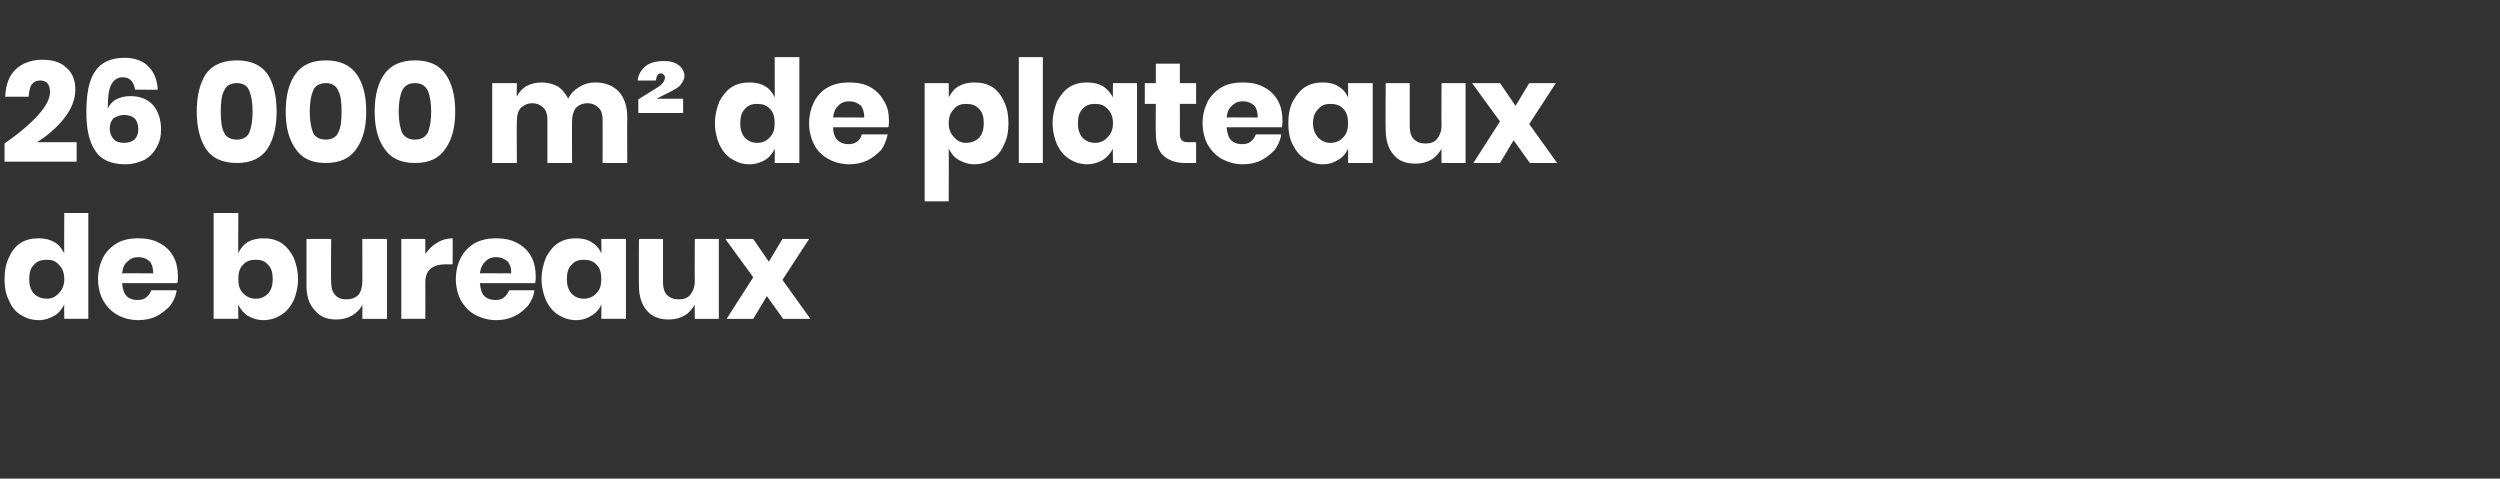
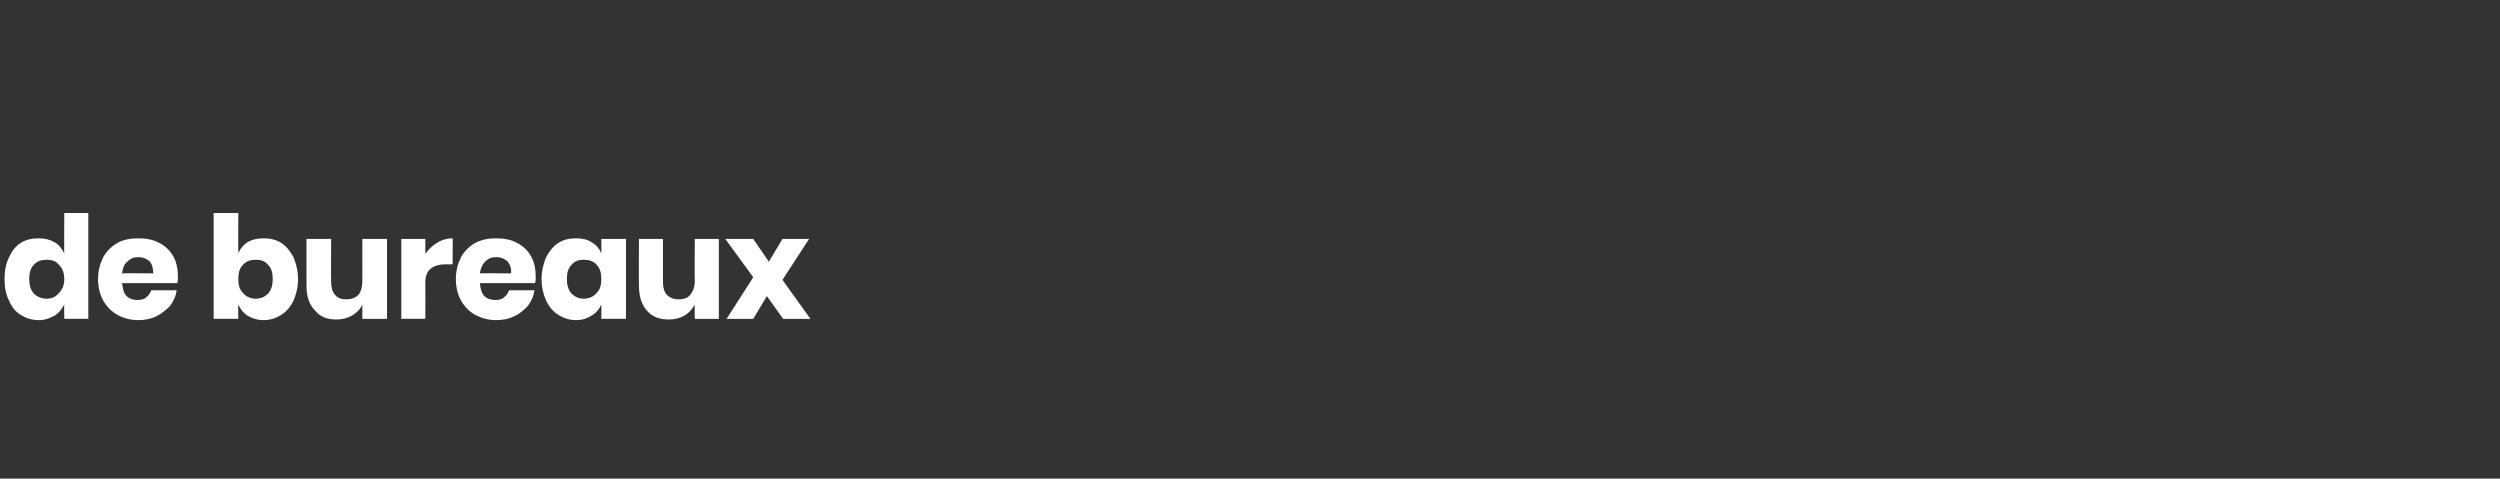
<svg xmlns="http://www.w3.org/2000/svg" version="1.1" width="385px" height="73.7px" viewBox="0 -2 385 73.7" style="top:-2px">
  <rect x="0" y="-2" width="385" height="73.7" fill="#333333" stroke="none" />
  <desc>26 000 m² de plateaux de bureaux</desc>
  <defs />
  <g id="Polygon155403">
    <path d="m6 34.7c.9 0 1.7.2 2.4.6c.7.4 1.1 1 1.5 1.7c-.04.05 0-6.2 0-6.2l3.7 0l0 16.3l-3.7 0c0 0-.04-2.22 0-2.2c-.4.7-.8 1.3-1.5 1.7c-.7.4-1.5.7-2.4.7c-1.1 0-2-.3-2.8-.8c-.8-.5-1.4-1.2-1.8-2.2c-.5-.9-.7-2.1-.7-3.3c0-1.3.2-2.4.7-3.4c.4-.9 1-1.7 1.8-2.2c.8-.5 1.7-.7 2.8-.7c0 0 0 0 0 0zm1.2 3.3c-.8 0-1.5.2-2 .8c-.5.5-.7 1.2-.7 2.2c0 .9.2 1.6.7 2.2c.5.5 1.2.8 2 .8c.8 0 1.4-.3 1.9-.9c.5-.5.8-1.2.8-2.1c0-1-.3-1.7-.8-2.2c-.5-.6-1.1-.8-1.9-.8c0 0 0 0 0 0zm20.2 2.6c0 .3 0 .7-.1 1c0 0-8.5 0-8.5 0c.1 1 .3 1.6.7 2c.4.4 1 .6 1.6.6c.6 0 1.1-.1 1.4-.4c.4-.3.6-.6.8-1.1c0 0 3.9 0 3.9 0c-.1.9-.5 1.7-1 2.4c-.6.6-1.3 1.2-2.1 1.6c-.8.4-1.8.6-2.8.6c-1.2 0-2.3-.3-3.2-.8c-.9-.5-1.6-1.2-2.2-2.2c-.5-.9-.8-2.1-.8-3.3c0-1.3.3-2.4.8-3.4c.5-.9 1.3-1.7 2.2-2.2c.9-.5 2-.7 3.2-.7c1.2 0 2.3.2 3.2.7c1 .5 1.7 1.2 2.2 2.1c.5.9.7 2 .7 3.1c0 0 0 0 0 0zm-3.8-.5c0-.8-.2-1.5-.6-1.9c-.5-.4-1-.6-1.7-.6c-.7 0-1.2.2-1.7.7c-.5.4-.7 1-.8 1.8c.03-.04 4.8 0 4.8 0c0 0 .03-.04 0 0zm17-5.4c1 0 1.9.2 2.7.7c.8.5 1.4 1.3 1.9 2.2c.4 1 .7 2.1.7 3.4c0 1.2-.3 2.4-.7 3.3c-.5 1-1.1 1.7-1.9 2.2c-.8.5-1.7.8-2.7.8c-1 0-1.8-.3-2.5-.7c-.6-.4-1.1-1-1.4-1.7c-.03-.02 0 2.2 0 2.2l-3.8 0l0-16.3l3.8 0c0 0-.03 6.25 0 6.2c.3-.7.8-1.3 1.4-1.7c.7-.4 1.5-.6 2.5-.6c0 0 0 0 0 0zm-1.2 3.3c-.8 0-1.5.2-2 .8c-.5.5-.7 1.2-.7 2.2c0 .9.2 1.6.7 2.1c.5.6 1.2.9 2 .9c.8 0 1.4-.3 1.9-.8c.5-.6.7-1.3.7-2.2c0-1-.2-1.7-.7-2.2c-.5-.6-1.1-.8-1.9-.8c0 0 0 0 0 0zm20.2-3.2l0 12.3l-3.8 0c0 0 .01-2.22 0-2.2c-.3.7-.9 1.3-1.6 1.7c-.7.4-1.5.6-2.4.6c-1.4 0-2.5-.4-3.3-1.4c-.9-.9-1.3-2.2-1.3-3.8c.01-.05 0-7.2 0-7.2l3.8 0c0 0-.05 6.69 0 6.7c0 .8.2 1.5.6 1.9c.4.5 1 .7 1.7.7c.8 0 1.4-.2 1.9-.7c.4-.5.6-1.2.6-2.1c.01.04 0-6.5 0-6.5l3.8 0zm5.9 2.3c.5-.7 1.1-1.3 1.8-1.7c.8-.5 1.6-.7 2.4-.7c.04-.01 0 4 0 4c0 0-1.04.02-1 0c-1 0-1.8.2-2.4.7c-.5.4-.8 1.1-.8 2.1c.02.01 0 5.6 0 5.6l-3.7 0l0-12.3l3.7 0l0 2.3c0 0 .02.03 0 0zm17 3.5c0 .3 0 .7-.1 1c0 0-8.5 0-8.5 0c.1 1 .3 1.6.7 2c.4.4 1 .6 1.7.6c.5 0 1-.1 1.3-.4c.4-.3.6-.6.8-1.1c0 0 3.9 0 3.9 0c-.1.9-.5 1.7-1 2.4c-.6.6-1.2 1.2-2.1 1.6c-.8.4-1.7.6-2.8.6c-1.2 0-2.2-.3-3.2-.8c-.9-.5-1.6-1.2-2.2-2.2c-.5-.9-.8-2.1-.8-3.3c0-1.3.3-2.4.8-3.4c.5-.9 1.3-1.7 2.2-2.2c1-.5 2-.7 3.2-.7c1.2 0 2.3.2 3.2.7c1 .5 1.7 1.2 2.2 2.1c.5.9.7 2 .7 3.1c0 0 0 0 0 0zm-3.8-.5c.1-.8-.2-1.5-.6-1.9c-.5-.4-1-.6-1.7-.6c-.7 0-1.2.2-1.7.7c-.4.4-.7 1-.8 1.8c.04-.04 4.8 0 4.8 0c0 0 .04-.04 0 0zm10-5.4c1 0 1.8.2 2.4.6c.7.4 1.2 1 1.5 1.7c.04.05 0-2.2 0-2.2l3.8 0l0 12.3l-3.8 0c0 0 .04-2.22 0-2.2c-.3.7-.8 1.3-1.5 1.7c-.6.4-1.4.7-2.4.7c-1 0-1.9-.3-2.7-.8c-.8-.5-1.4-1.2-1.9-2.2c-.4-.9-.7-2.1-.7-3.3c0-1.3.3-2.4.7-3.4c.5-.9 1.1-1.7 1.9-2.2c.8-.5 1.7-.7 2.7-.7c0 0 0 0 0 0zm1.2 3.3c-.8 0-1.4.2-1.9.8c-.5.5-.7 1.2-.7 2.2c0 .9.2 1.6.7 2.2c.5.5 1.1.8 1.9.8c.8 0 1.5-.3 2-.9c.5-.5.7-1.2.7-2.1c0-1-.2-1.7-.7-2.2c-.5-.6-1.2-.8-2-.8c0 0 0 0 0 0zm20.8-3.2l0 12.3l-3.7 0c0 0-.04-2.22 0-2.2c-.4.7-.9 1.3-1.6 1.7c-.7.4-1.5.6-2.4.6c-1.4 0-2.6-.4-3.4-1.4c-.8-.9-1.2-2.2-1.2-3.8c-.04-.05 0-7.2 0-7.2l3.7 0c0 0 0 6.69 0 6.7c0 .8.2 1.5.6 1.9c.5.5 1.1.7 1.8.7c.8 0 1.4-.2 1.8-.7c.4-.5.7-1.2.7-2.1c-.04.04 0-6.5 0-6.5l3.7 0zm9.9 12.3l-2.5-3.5l-2.1 3.5l-4.1 0l4.1-6.4l-4.3-5.9l4.3 0l2.4 3.5l2.1-3.5l4.1 0l-4.1 6.3l4.3 6l-4.2 0z" stroke="none" fill="#ffffff" />
  </g>
  <g id="Polygon155402">
-     <path d="m.7 20.1c4.7-3.3 7-6 7-7.9c0-1.2-.5-1.8-1.5-1.8c-.6 0-1 .2-1.3.6c-.3.4-.4 1-.5 1.9c0 0-3.6 0-3.6 0c.1-1.9.6-3.3 1.7-4.3c1-.9 2.4-1.4 4-1.4c1.7 0 2.9.4 3.8 1.3c.9.8 1.3 1.9 1.3 3.3c0 1.5-.6 3-1.7 4.4c-1.2 1.5-2.6 2.7-4.2 3.7c0-.01 6.1 0 6.1 0l0 3l-11.1 0l0-2.8c0 0 .05.01 0 0zm20.1-8.3c-.1-.6-.3-1.1-.6-1.4c-.3-.3-.7-.5-1.3-.5c-.8 0-1.4.4-1.8 1.2c-.4.8-.5 2-.5 3.6c.3-.6.7-1.1 1.3-1.4c.6-.3 1.3-.5 2.1-.5c1.5 0 2.6.4 3.5 1.3c.8.9 1.3 2.2 1.3 3.8c0 1.1-.2 2-.7 2.8c-.4.8-1 1.4-1.8 1.9c-.9.4-1.9.7-3 .7c-2.3 0-3.9-.8-4.7-2.2c-.9-1.4-1.3-3.3-1.3-5.8c0-2.9.4-5 1.4-6.4c.9-1.3 2.4-2 4.5-2c1.6 0 2.9.5 3.7 1.4c.9.9 1.3 2.1 1.4 3.5c.03.04-3.5 0-3.5 0c0 0 .01.04 0 0zm-3.9 6c0 .6.2 1.2.6 1.6c.3.4.9.6 1.6.6c.7 0 1.2-.2 1.6-.5c.4-.4.6-.9.6-1.6c0-.7-.2-1.3-.6-1.7c-.4-.3-.9-.5-1.6-.5c-.6 0-1.1.2-1.6.5c-.4.4-.6.9-.6 1.6c0 0 0 0 0 0zm13.4-2.6c0 2.4.5 4.3 1.4 5.7c1 1.5 2.6 2.2 4.8 2.2c2.1 0 3.7-.7 4.7-2.2c.9-1.4 1.4-3.3 1.4-5.7c0-2.5-.5-4.4-1.4-5.8c-1-1.4-2.6-2.1-4.7-2.1c-2.2 0-3.8.7-4.8 2.1c-.9 1.4-1.4 3.3-1.4 5.8c0 0 0 0 0 0zm8.6 0c0 1.4-.2 2.4-.5 3.2c-.3.7-1 1.1-1.9 1.1c-1 0-1.7-.4-2-1.1c-.4-.8-.5-1.8-.5-3.2c0-1.4.1-2.5.5-3.2c.3-.8 1-1.2 2-1.2c.9 0 1.6.4 1.9 1.2c.3.7.5 1.8.5 3.2c0 0 0 0 0 0zm5.1 0c0 2.4.5 4.3 1.5 5.7c1 1.5 2.5 2.2 4.7 2.2c2.1 0 3.7-.7 4.7-2.2c1-1.4 1.5-3.3 1.5-5.7c0-2.5-.5-4.4-1.5-5.8c-1-1.4-2.6-2.1-4.7-2.1c-2.2 0-3.7.7-4.7 2.1c-1 1.4-1.5 3.3-1.5 5.8c0 0 0 0 0 0zm8.6 0c0 1.4-.1 2.4-.5 3.2c-.3.7-1 1.1-1.9 1.1c-1 0-1.7-.4-2-1.1c-.3-.8-.5-1.8-.5-3.2c0-1.4.2-2.5.5-3.2c.3-.8 1-1.2 2-1.2c.9 0 1.6.4 1.9 1.2c.4.7.5 1.8.5 3.2c0 0 0 0 0 0zm5.1 0c0 2.4.5 4.3 1.5 5.7c1 1.5 2.6 2.2 4.7 2.2c2.2 0 3.7-.7 4.7-2.2c1-1.4 1.5-3.3 1.5-5.7c0-2.5-.5-4.4-1.5-5.8c-1-1.4-2.5-2.1-4.7-2.1c-2.1 0-3.7.7-4.7 2.1c-1 1.4-1.5 3.3-1.5 5.8c0 0 0 0 0 0zm8.7 0c0 1.4-.2 2.4-.5 3.2c-.4.7-1 1.1-2 1.1c-1 0-1.6-.4-2-1.1c-.3-.8-.5-1.8-.5-3.2c0-1.4.2-2.5.5-3.2c.4-.8 1-1.2 2-1.2c1 0 1.6.4 2 1.2c.3.7.5 1.8.5 3.2c0 0 0 0 0 0zm25.3-4.5c1.5 0 2.7.5 3.6 1.4c.8.9 1.3 2.2 1.3 3.9c-.04-.03 0 7.1 0 7.1l-3.8 0c0 0 .02-6.69 0-6.7c0-.8-.2-1.4-.6-1.8c-.4-.4-1-.7-1.7-.7c-.8 0-1.4.3-1.8.7c-.4.5-.6 1.2-.6 2c-.03-.01 0 6.5 0 6.5l-3.8 0c0 0 0-6.69 0-6.7c0-.8-.2-1.4-.6-1.8c-.4-.4-1-.7-1.7-.7c-.8 0-1.3.3-1.8.7c-.4.5-.6 1.1-.6 2c-.05-.01 0 6.5 0 6.5l-3.8 0l0-12.3l3.8 0c0 0-.05 2.11 0 2.1c.3-.7.8-1.2 1.4-1.6c.7-.4 1.5-.6 2.4-.6c.9 0 1.7.2 2.5.6c.7.5 1.2 1.1 1.6 1.9c.4-.8 1-1.4 1.7-1.8c.8-.5 1.6-.7 2.5-.7c0 0 0 0 0 0zm9.4 2.5l4.1 0l0 2.2l-6.9 0l0-2.1c0 0 2.9-1.79 2.9-1.8c.8-.5 1.2-1 1.2-1.6c0-.2-.1-.3-.2-.4c-.1-.1-.2-.2-.4-.2c-.5 0-.7.4-.8 1.1c0 0-2.8 0-2.8 0c.1-.9.5-1.6 1.2-2.2c.6-.5 1.6-.8 2.8-.8c1 0 1.8.2 2.4.7c.5.4.8 1 .8 1.6c0 .5-.3 1-.7 1.5c-.4.4-1.2.8-2.2 1.3c.04-.03-1.4.7-1.4.7zm14.3-2.5c1 0 1.8.2 2.5.6c.6.4 1.1 1 1.4 1.7c.03.05 0-6.2 0-6.2l3.8 0l0 16.3l-3.8 0c0 0 .03-2.22 0-2.2c-.3.7-.8 1.3-1.4 1.7c-.7.4-1.5.7-2.5.7c-1 0-1.9-.3-2.7-.8c-.8-.5-1.4-1.2-1.9-2.2c-.4-.9-.7-2.1-.7-3.3c0-1.3.3-2.4.7-3.4c.5-.9 1.1-1.7 1.9-2.2c.8-.5 1.7-.7 2.7-.7c0 0 0 0 0 0zm1.2 3.3c-.8 0-1.4.2-1.9.8c-.5.5-.7 1.2-.7 2.2c0 .9.2 1.6.7 2.2c.5.5 1.1.8 1.9.8c.8 0 1.5-.3 2-.9c.5-.5.7-1.2.7-2.1c0-1-.2-1.7-.7-2.2c-.5-.6-1.2-.8-2-.8c0 0 0 0 0 0zm20.3 2.6c0 .3 0 .7-.1 1c0 0-8.5 0-8.5 0c0 1 .3 1.6.7 2c.4.4 1 .6 1.6.6c.6 0 1-.1 1.4-.4c.4-.3.6-.6.7-1.1c0 0 4 0 4 0c-.2.9-.5 1.7-1 2.4c-.6.6-1.3 1.2-2.1 1.6c-.9.4-1.8.6-2.8.6c-1.2 0-2.3-.3-3.2-.8c-.9-.5-1.7-1.2-2.2-2.2c-.5-.9-.8-2.1-.8-3.3c0-1.3.3-2.4.8-3.4c.5-.9 1.2-1.7 2.2-2.2c.9-.5 2-.7 3.2-.7c1.2 0 2.3.2 3.2.7c.9.5 1.6 1.2 2.1 2.1c.6.9.8 2 .8 3.1c0 0 0 0 0 0zm-3.8-.5c0-.8-.2-1.5-.6-1.9c-.5-.4-1.1-.6-1.7-.6c-.7 0-1.3.2-1.7.7c-.5.4-.7 1-.8 1.8c0-.04 4.8 0 4.8 0c0 0 0-.04 0 0zm16.9-5.4c1.1 0 2 .2 2.8.7c.8.5 1.4 1.3 1.8 2.2c.5 1 .7 2.1.7 3.4c0 1.2-.2 2.4-.7 3.3c-.4 1-1 1.7-1.8 2.2c-.8.5-1.7.8-2.8.8c-.9 0-1.7-.3-2.4-.7c-.7-.4-1.1-1-1.5-1.7c.04-.02 0 8.1 0 8.1l-3.7 0l0-18.2l3.7 0c0 0 .04 2.25 0 2.2c.4-.7.8-1.3 1.5-1.7c.7-.4 1.5-.6 2.4-.6c0 0 0 0 0 0zm-1.2 3.3c-.8 0-1.4.2-1.9.8c-.5.5-.8 1.2-.8 2.2c0 .9.3 1.6.8 2.1c.5.6 1.1.9 1.9.9c.8 0 1.5-.3 2-.8c.5-.6.7-1.3.7-2.2c0-1-.2-1.7-.7-2.2c-.5-.6-1.2-.8-2-.8c0 0 0 0 0 0zm11.8-7.2l0 16.3l-3.7 0l0-16.3l3.7 0zm6.8 3.9c1 0 1.8.2 2.5.6c.6.4 1.1 1 1.5 1.7c-.04.05 0-2.2 0-2.2l3.7 0l0 12.3l-3.7 0c0 0-.04-2.22 0-2.2c-.4.7-.9 1.3-1.5 1.7c-.7.4-1.5.7-2.5.7c-1 0-1.9-.3-2.7-.8c-.8-.5-1.4-1.2-1.9-2.2c-.4-.9-.7-2.1-.7-3.3c0-1.3.3-2.4.7-3.4c.5-.9 1.1-1.7 1.9-2.2c.8-.5 1.7-.7 2.7-.7c0 0 0 0 0 0zm1.3 3.3c-.9 0-1.5.2-2 .8c-.5.5-.7 1.2-.7 2.2c0 .9.2 1.6.7 2.2c.5.5 1.1.8 2 .8c.7 0 1.4-.3 1.9-.9c.5-.5.8-1.2.8-2.1c0-1-.3-1.7-.8-2.2c-.5-.6-1.2-.8-1.9-.8c0 0 0 0 0 0zm15.5 5.9l0 3.2c0 0-1.69 0-1.7 0c-1.4 0-2.5-.4-3.3-1.1c-.8-.7-1.2-1.9-1.2-3.5c-.04 0 0-4.5 0-4.5l-1.7 0l0-3.2l1.7 0l0-3l3.7 0l0 3l2.5 0l0 3.2l-2.5 0c0 0 .02 4.57 0 4.6c0 .5.1.8.3 1c.2.2.5.3 1 .3c.02-.03 1.2 0 1.2 0zm13.3-3.3c0 .3 0 .7-.1 1c0 0-8.5 0-8.5 0c.1 1 .3 1.6.7 2c.4.4 1 .6 1.6.6c.6 0 1.1-.1 1.4-.4c.4-.3.6-.6.8-1.1c0 0 3.9 0 3.9 0c-.1.9-.5 1.7-1 2.4c-.6.6-1.3 1.2-2.1 1.6c-.8.4-1.8.6-2.8.6c-1.2 0-2.2-.3-3.2-.8c-.9-.5-1.6-1.2-2.2-2.2c-.5-.9-.8-2.1-.8-3.3c0-1.3.3-2.4.8-3.4c.5-.9 1.3-1.7 2.2-2.2c.9-.5 2-.7 3.2-.7c1.2 0 2.3.2 3.2.7c1 .5 1.7 1.2 2.2 2.1c.5.9.7 2 .7 3.1c0 0 0 0 0 0zm-3.8-.5c0-.8-.2-1.5-.6-1.9c-.5-.4-1-.6-1.7-.6c-.7 0-1.2.2-1.7.7c-.5.4-.7 1-.8 1.8c.03-.04 4.8 0 4.8 0c0 0 .03-.04 0 0zm10-5.4c1 0 1.8.2 2.4.6c.7.4 1.2 1 1.5 1.7c.03.05 0-2.2 0-2.2l3.8 0l0 12.3l-3.8 0c0 0 .03-2.22 0-2.2c-.3.7-.8 1.3-1.5 1.7c-.6.4-1.4.7-2.4.7c-1 0-1.9-.3-2.7-.8c-.8-.5-1.4-1.2-1.9-2.2c-.5-.9-.7-2.1-.7-3.3c0-1.3.2-2.4.7-3.4c.5-.9 1.1-1.7 1.9-2.2c.8-.5 1.7-.7 2.7-.7c0 0 0 0 0 0zm1.2 3.3c-.8 0-1.4.2-1.9.8c-.5.5-.8 1.2-.8 2.2c0 .9.3 1.6.8 2.2c.5.5 1.1.8 1.9.8c.8 0 1.5-.3 2-.9c.5-.5.7-1.2.7-2.1c0-1-.2-1.7-.7-2.2c-.5-.6-1.2-.8-2-.8c0 0 0 0 0 0zm20.8-3.2l0 12.3l-3.7 0c0 0-.04-2.22 0-2.2c-.4.7-.9 1.3-1.6 1.7c-.7.4-1.5.6-2.4.6c-1.5 0-2.6-.4-3.4-1.4c-.8-.9-1.2-2.2-1.2-3.8c-.05-.05 0-7.2 0-7.2l3.7 0c0 0-.01 6.69 0 6.7c0 .8.2 1.5.6 1.9c.5.5 1.1.7 1.8.7c.8 0 1.4-.2 1.8-.7c.4-.5.7-1.2.7-2.1c-.04.04 0-6.5 0-6.5l3.7 0zm9.9 12.3l-2.5-3.5l-2.1 3.5l-4.1 0l4.1-6.4l-4.3-5.9l4.3 0l2.4 3.5l2.1-3.5l4.1 0l-4.1 6.3l4.3 6l-4.2 0z" stroke="none" fill="#ffffff" />
-   </g>
+     </g>
</svg>